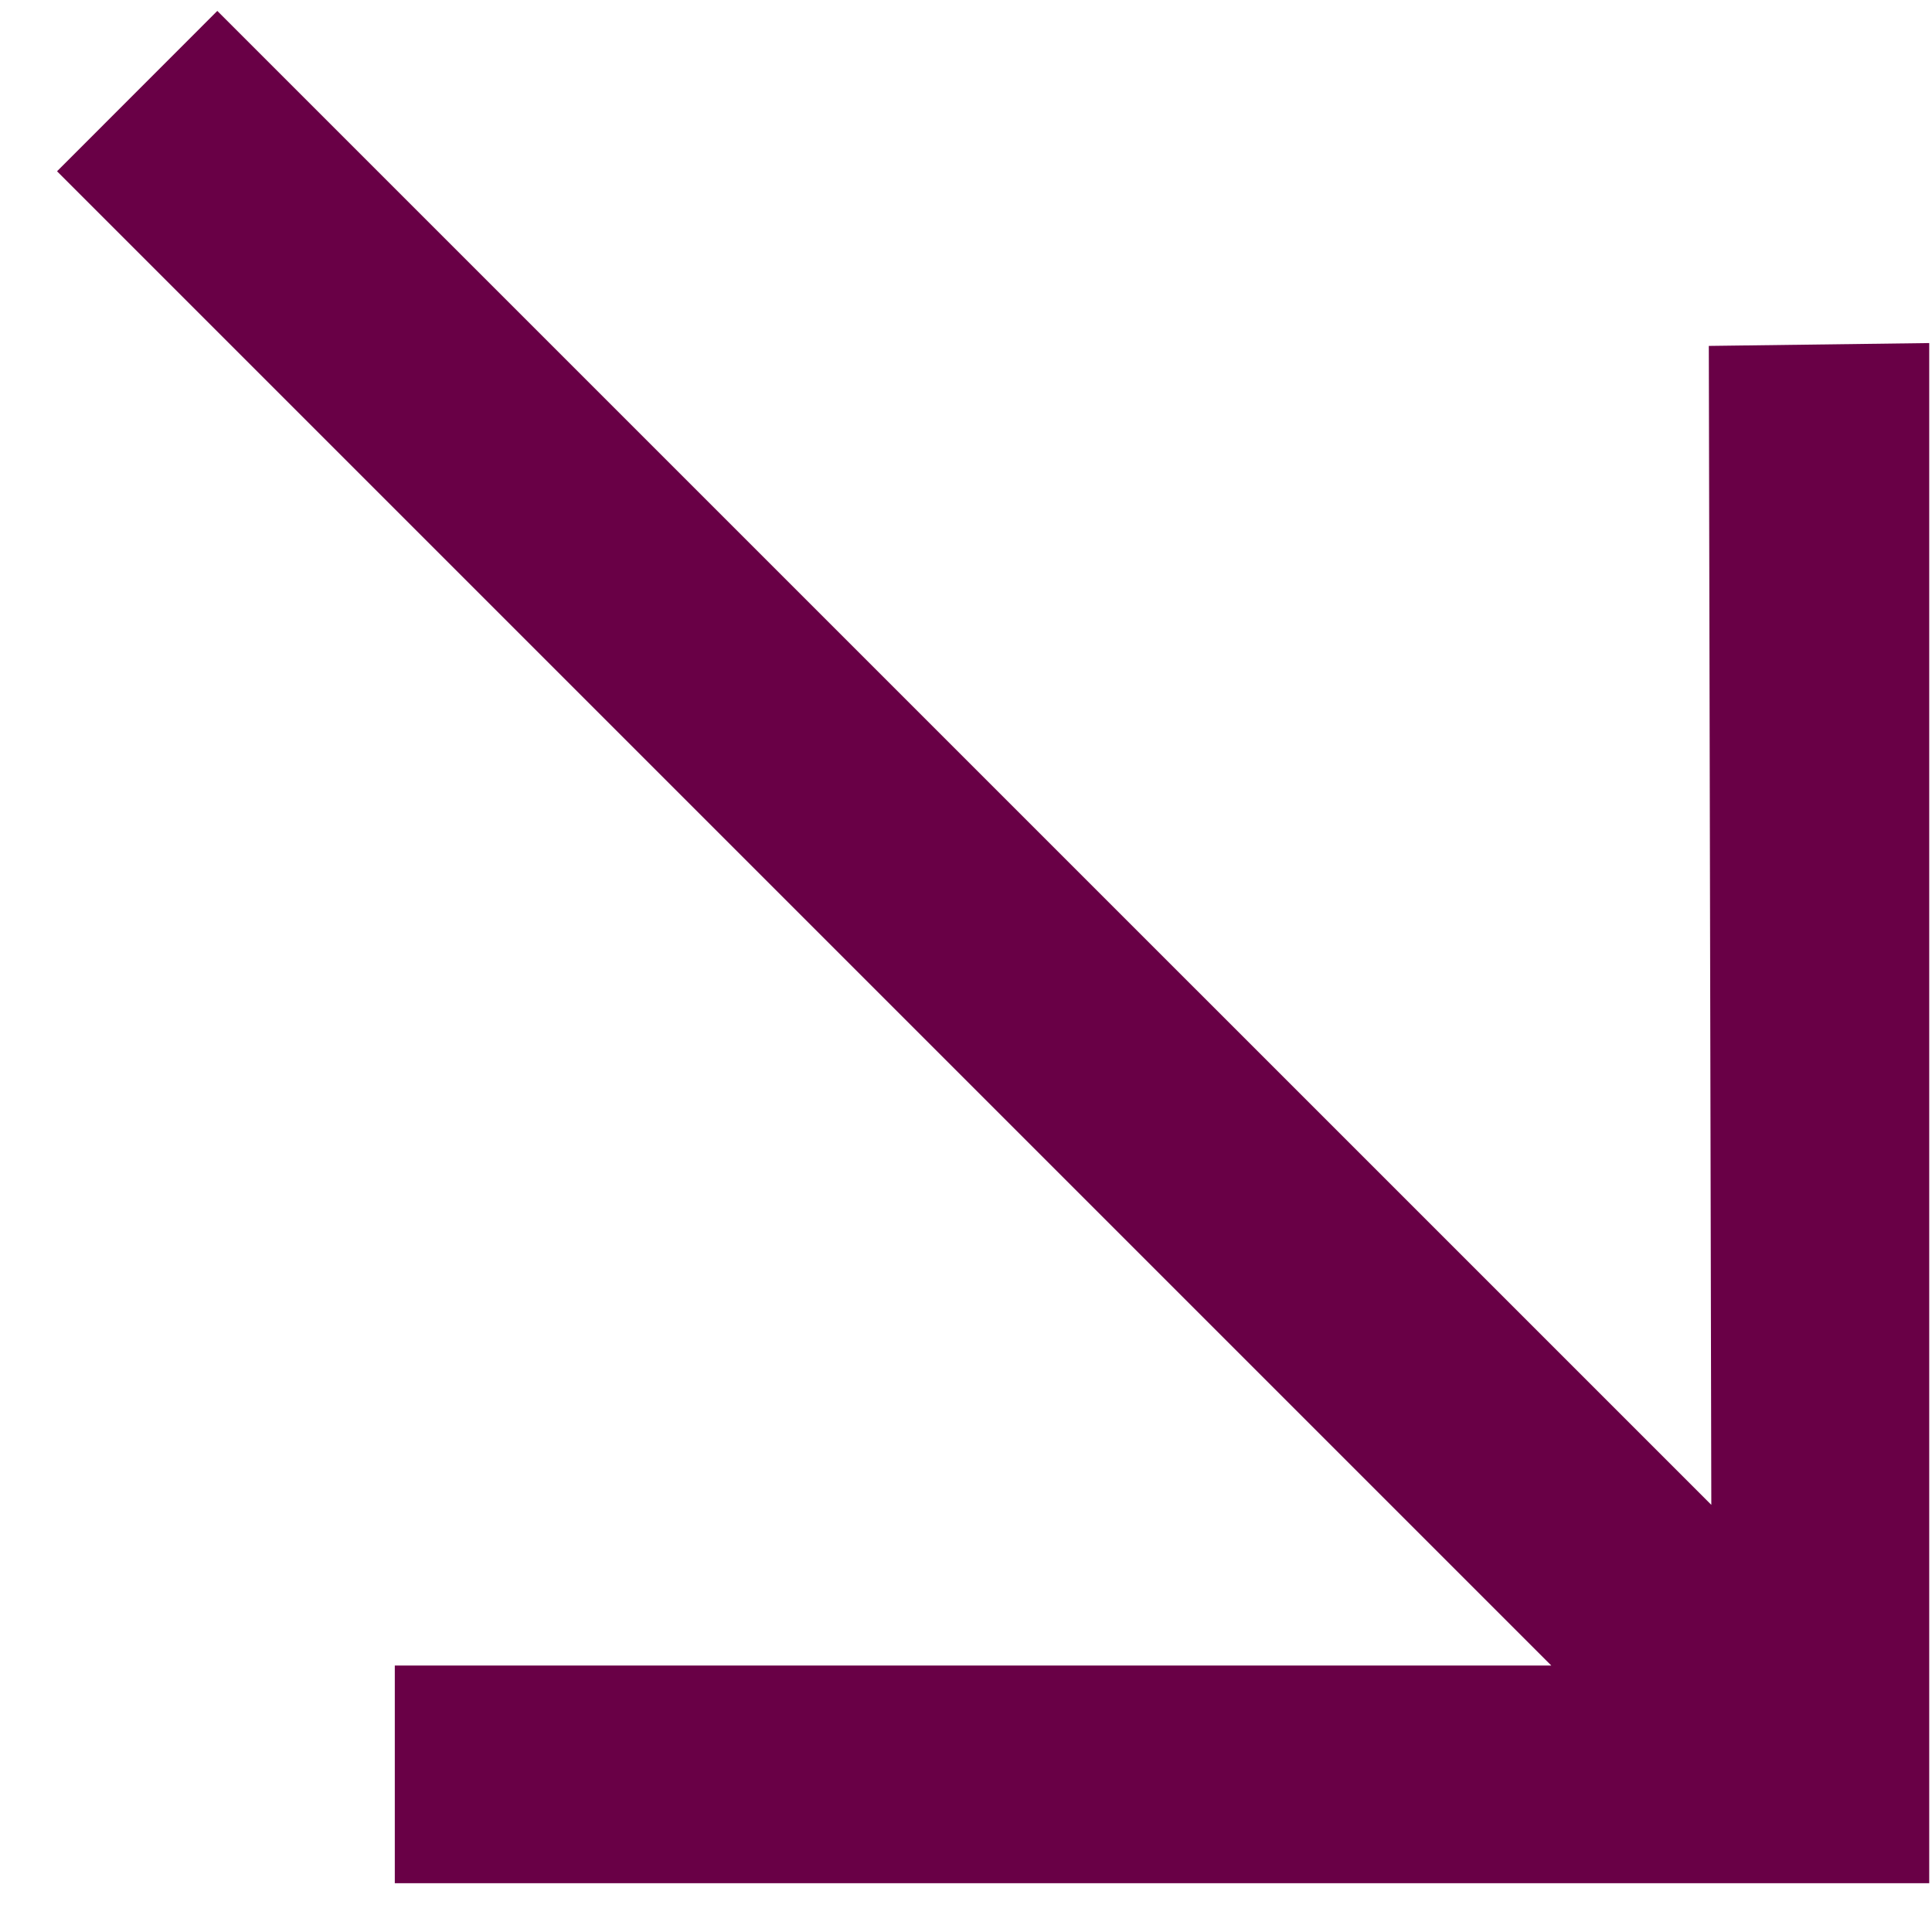
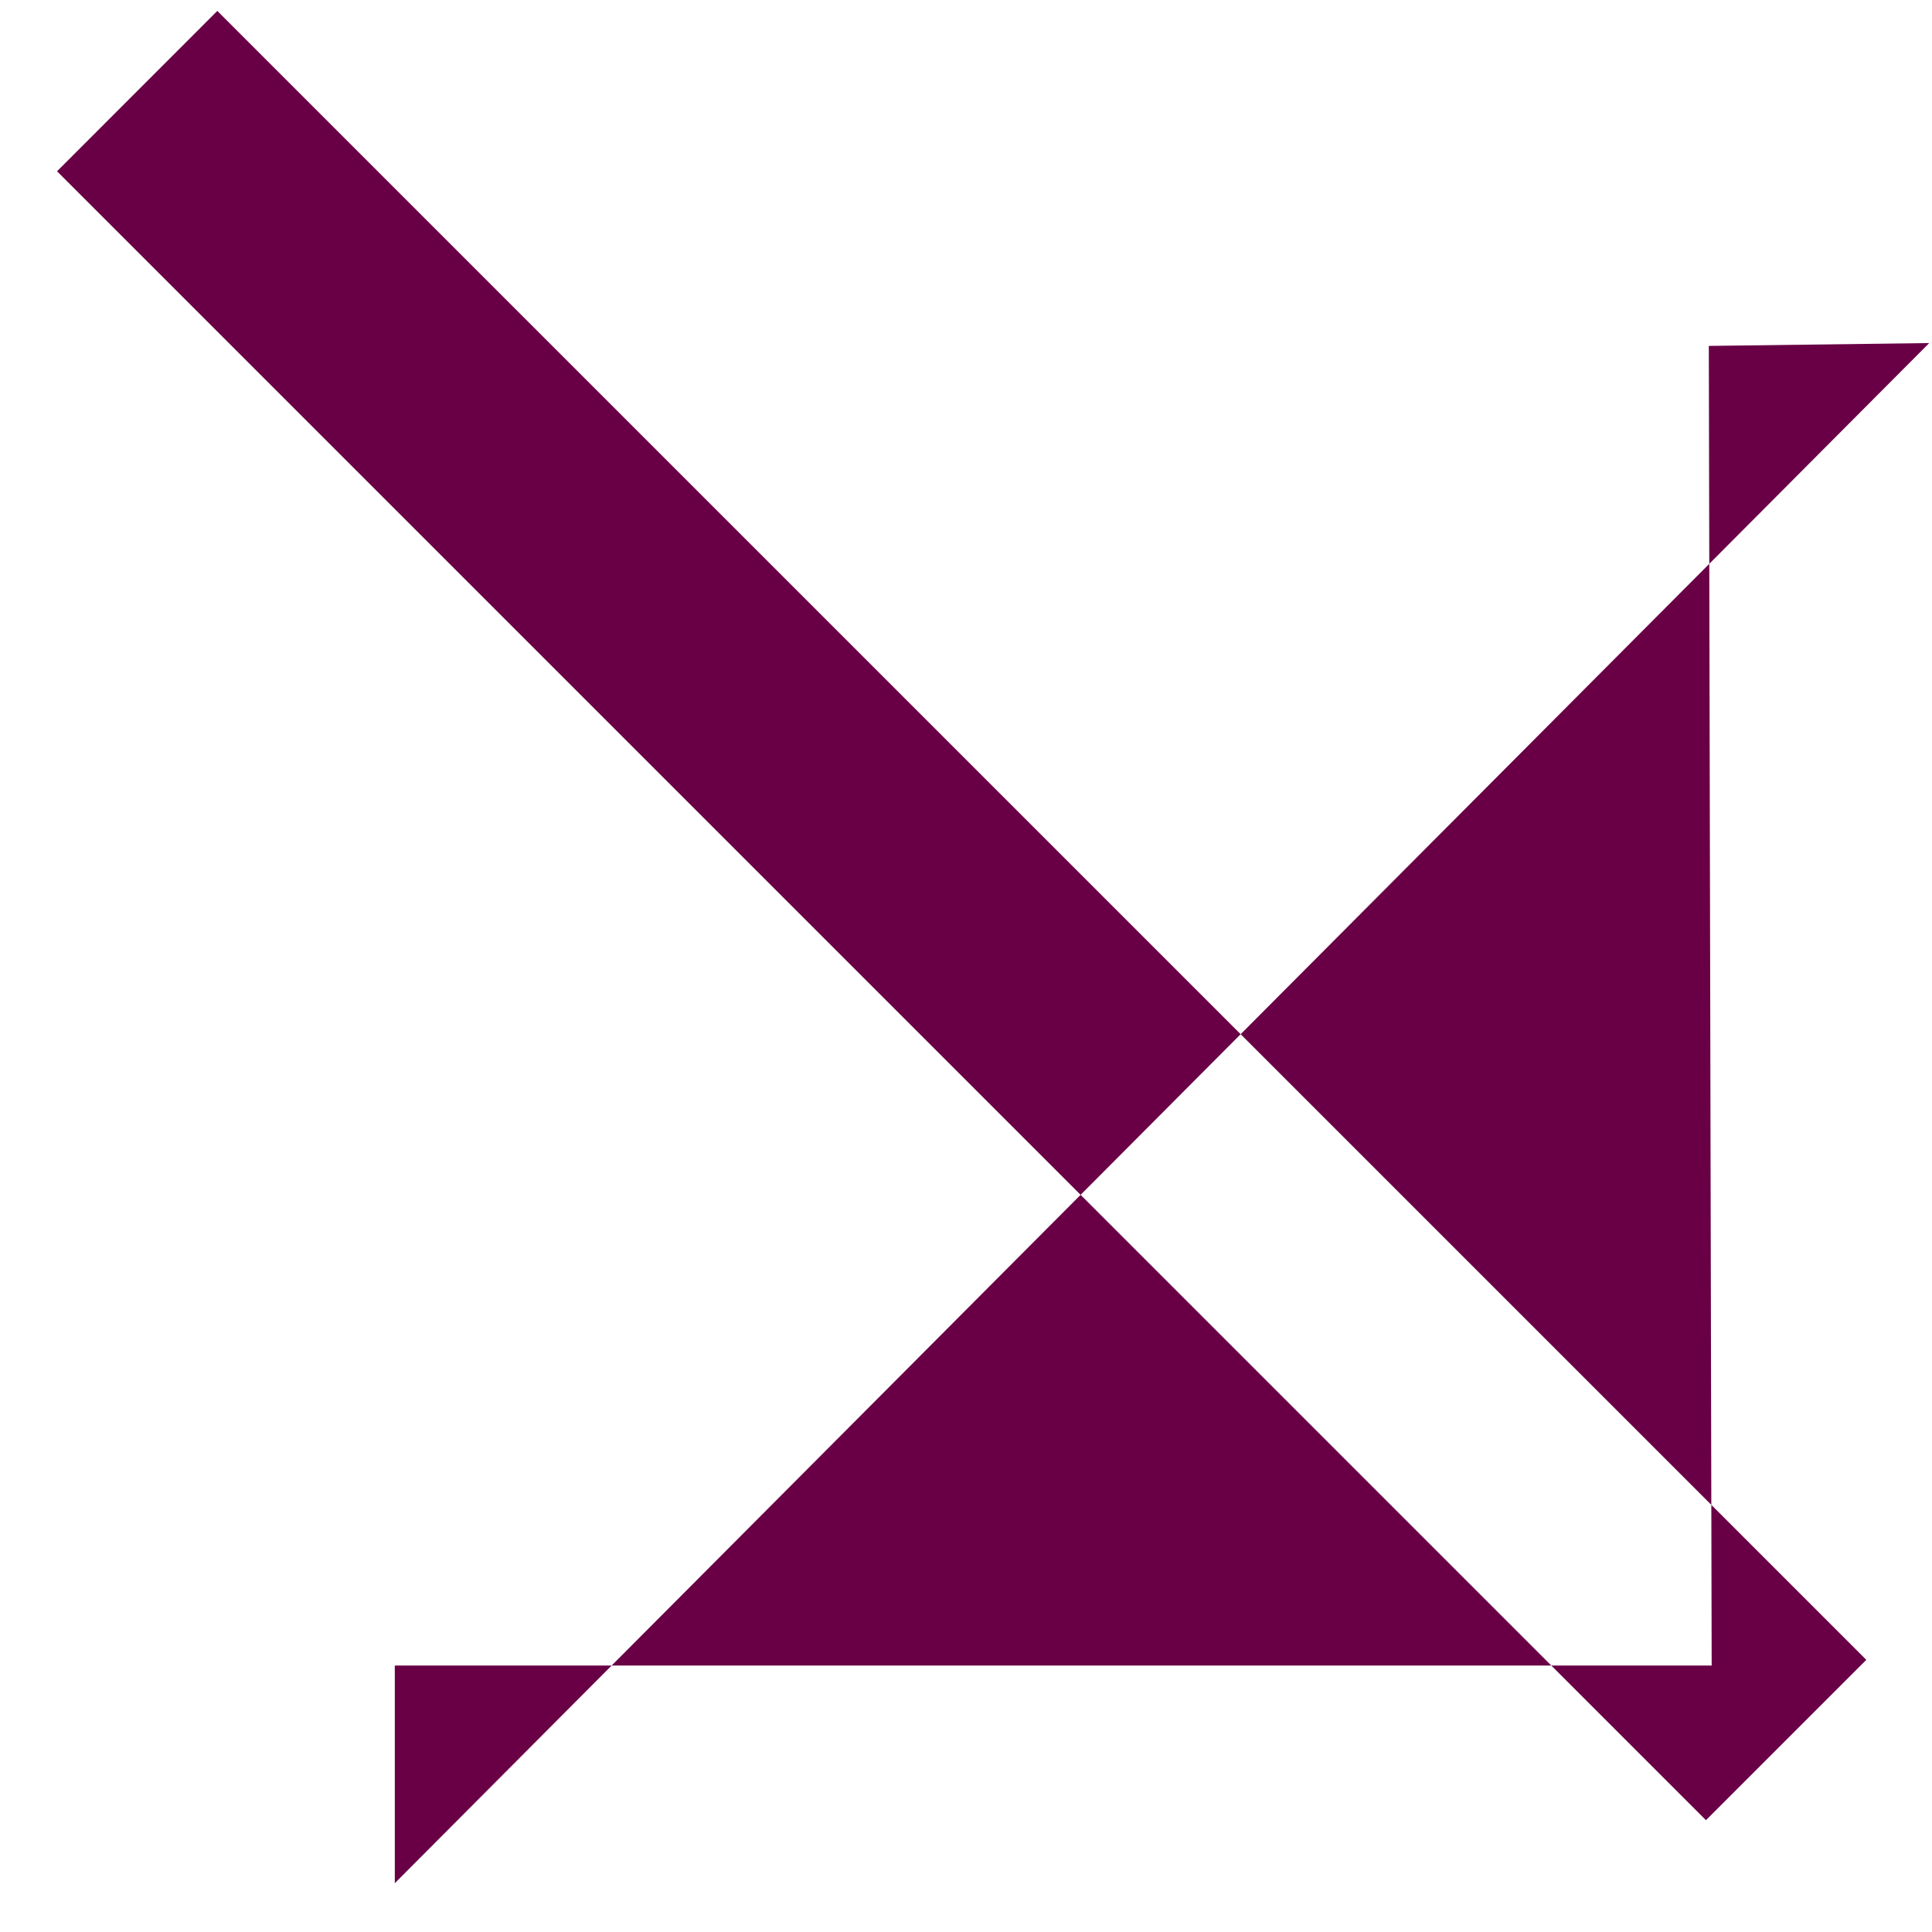
<svg xmlns="http://www.w3.org/2000/svg" width="23" height="23" viewBox="0 0 23 23" fill="none">
-   <path d="M4.7 19.828L20.377 19.828L20.343 4.118L22.967 4.084V22.419L4.7 22.419L4.7 19.828ZM2.587 0.13L22.218 19.76L20.309 21.669L0.679 2.039L2.587 0.13Z" fill="#690046" />
+   <path d="M4.7 19.828L20.377 19.828L20.343 4.118L22.967 4.084L4.7 22.419L4.7 19.828ZM2.587 0.13L22.218 19.76L20.309 21.669L0.679 2.039L2.587 0.13Z" fill="#690046" />
</svg>